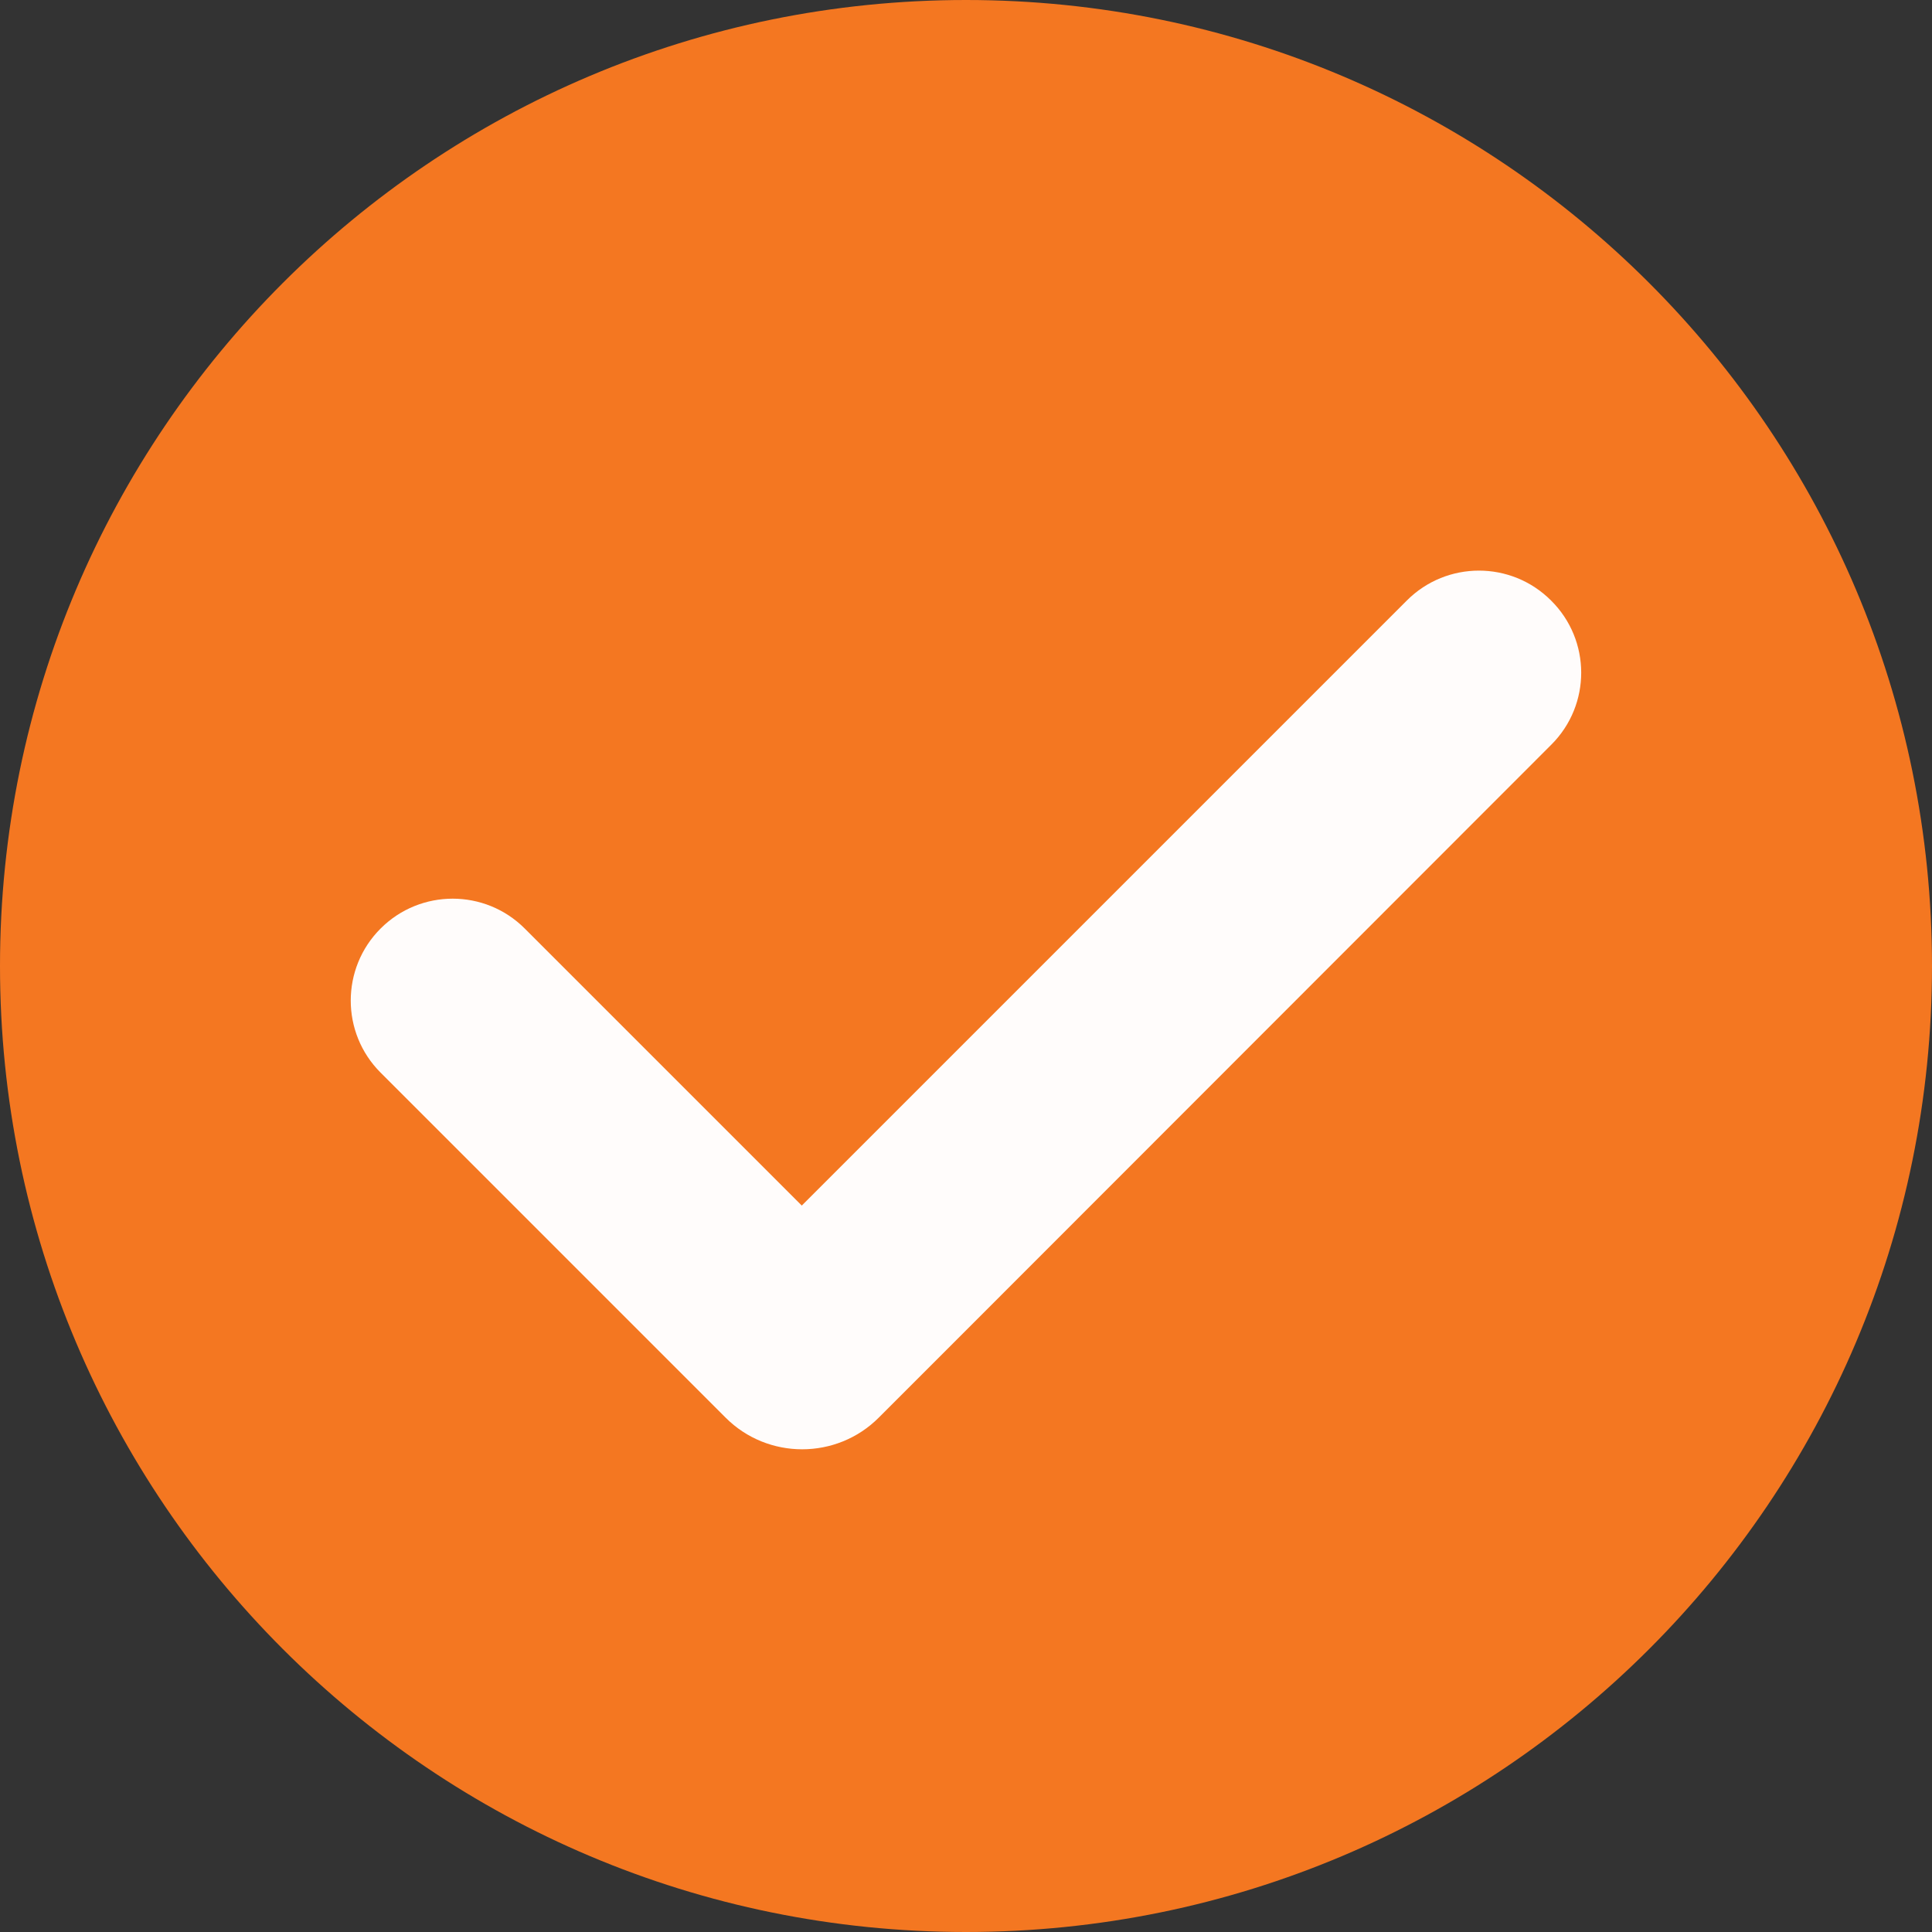
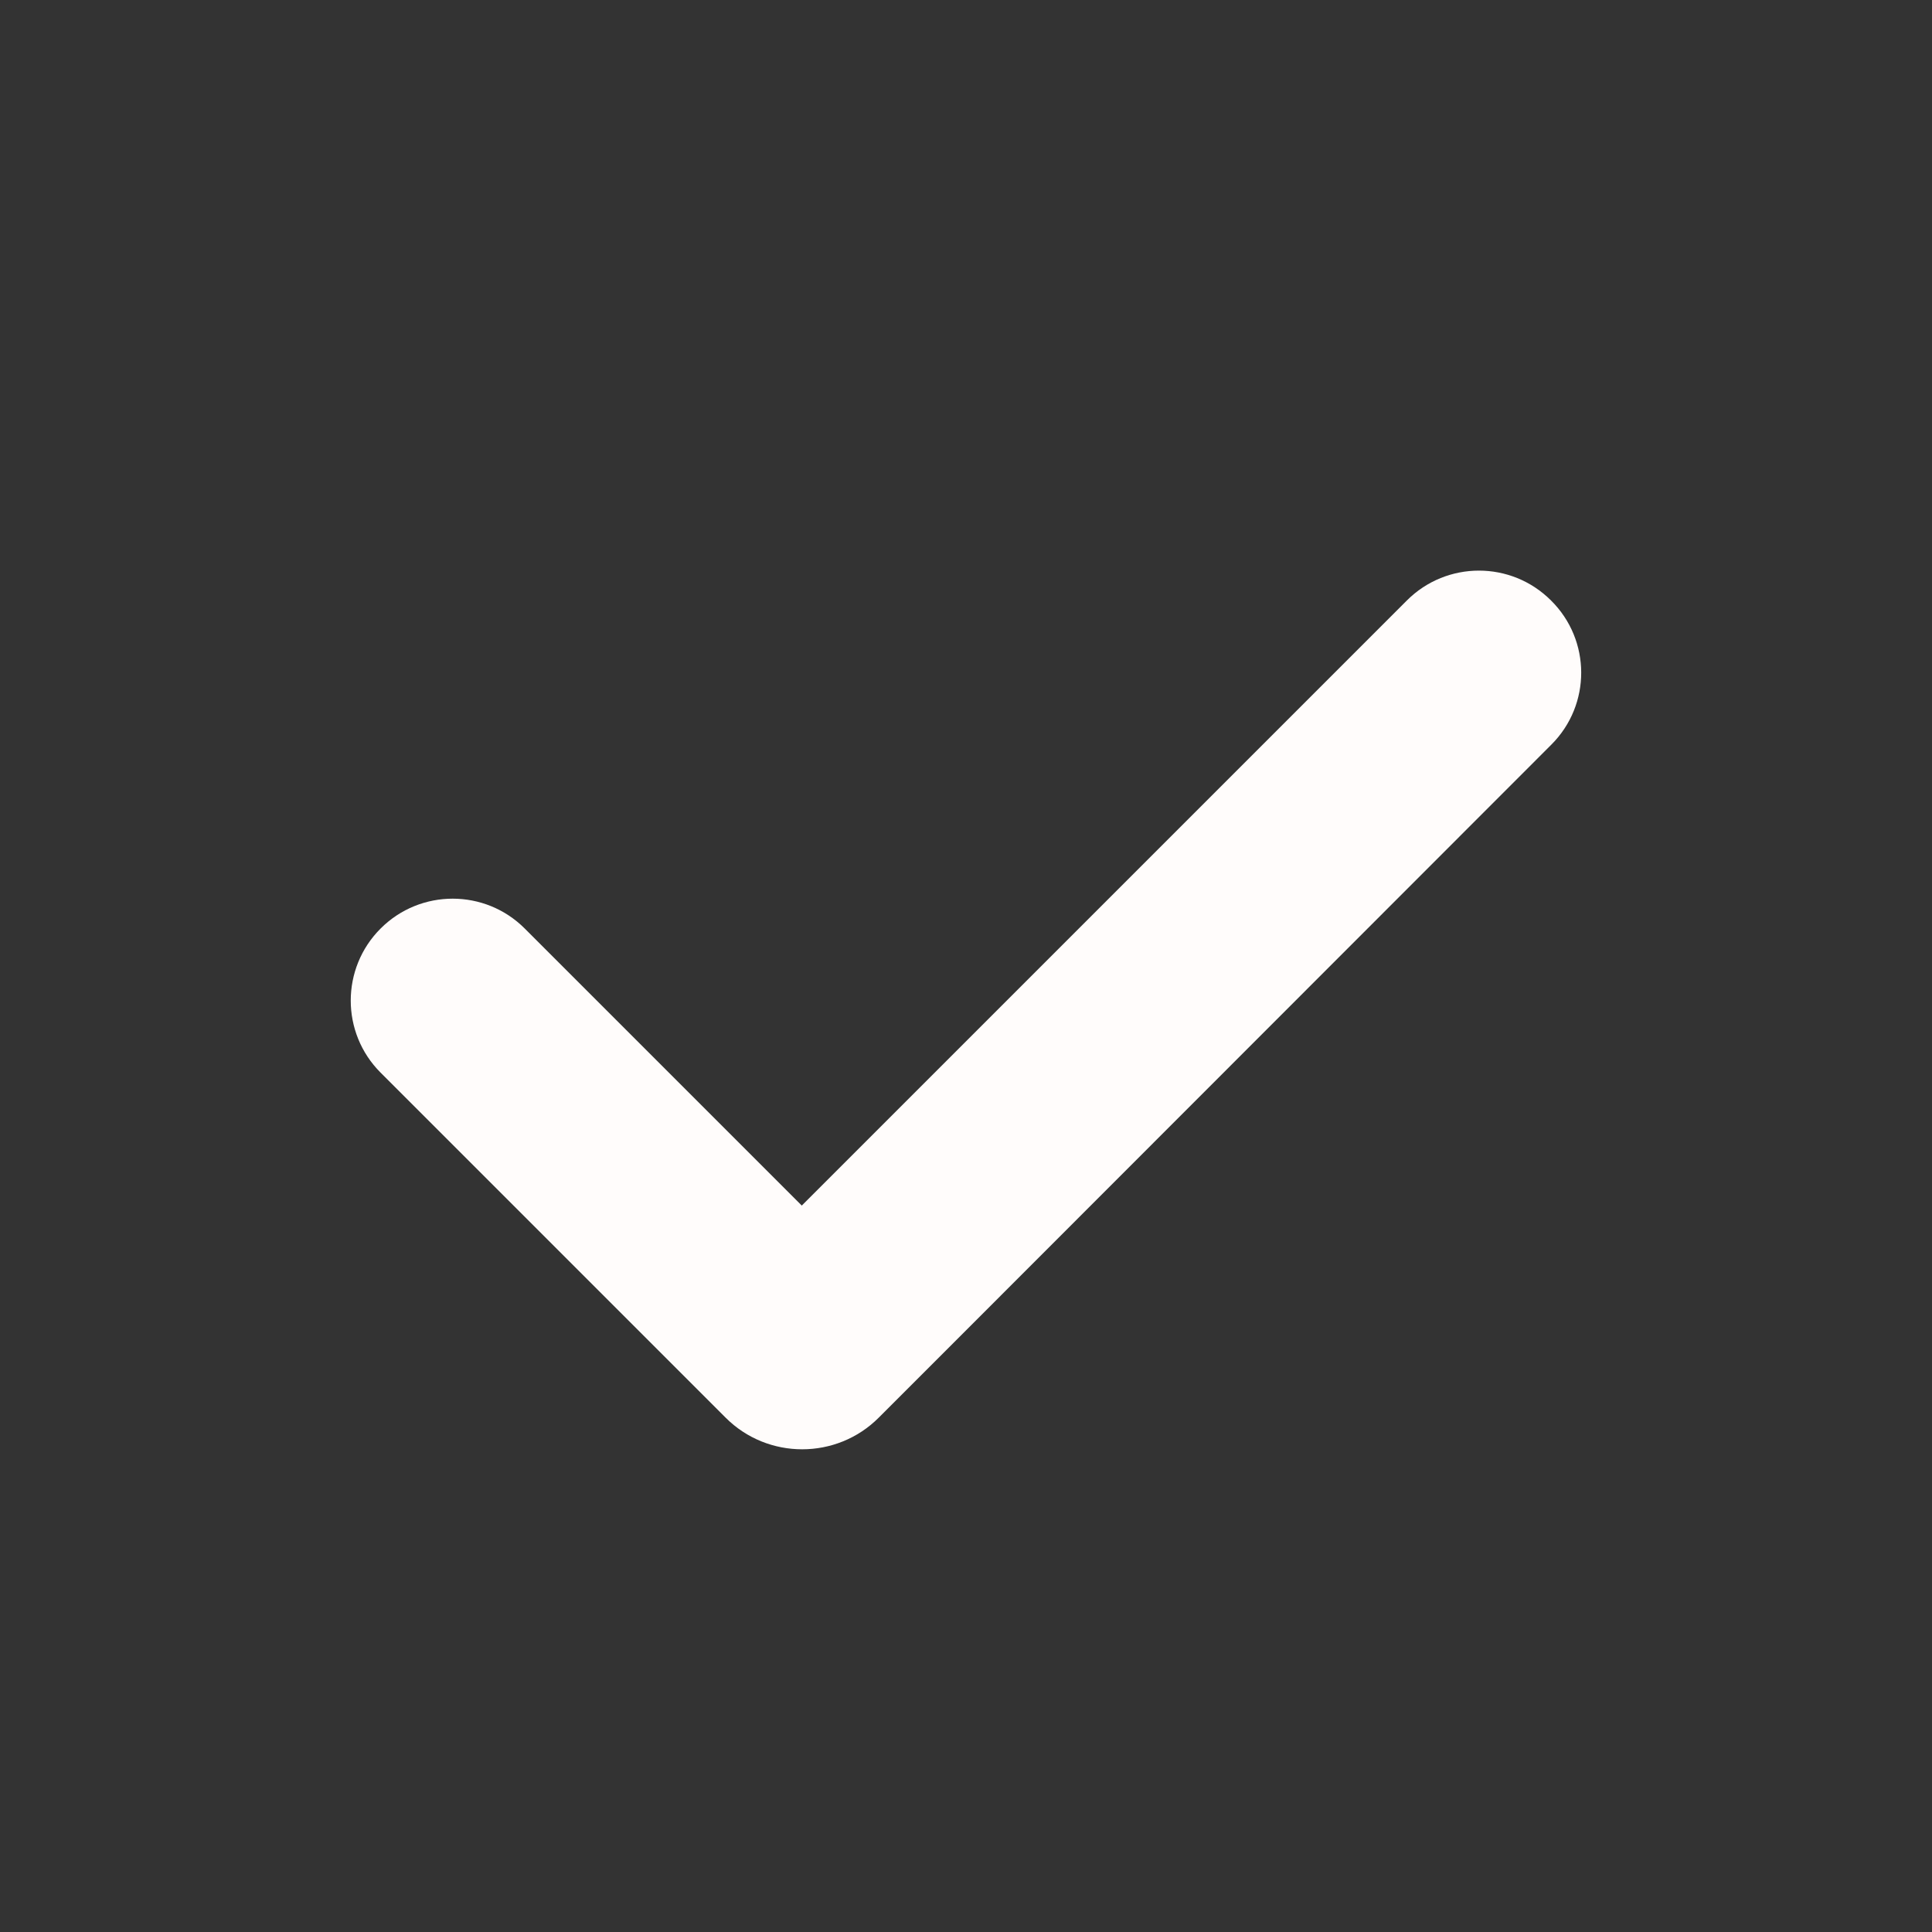
<svg xmlns="http://www.w3.org/2000/svg" width="500" zoomAndPan="magnify" viewBox="0 0 375 375" height="500" preserveAspectRatio="xMidYMid meet" version="1.2">
  <rect x="0" y="0" width="375" height="375" fill="#333333" stroke="none" />
  <g id="5068fee258">
-     <path style=" stroke:none;fill-rule:nonzero;fill:#f47721;fill-opacity:1;" d="M 375 187.5 C 375 291.074 291.074 375 187.5 375 C 83.926 375 0 291.074 0 187.5 C 0 83.926 83.926 0 187.5 0 C 291.074 0 375 83.926 375 187.5 Z M 375 187.5 " />
    <path style=" stroke:none;fill-rule:nonzero;fill:#fffcfb;fill-opacity:1;" d="M 301.125 144.523 L 183.676 262.051 L 170.551 275.176 C 162.375 283.352 149.023 283.352 140.852 275.176 L 73.875 208.199 C 66.148 200.477 66.148 187.949 73.875 180.227 C 81.602 172.5 94.125 172.5 101.852 180.227 L 155.625 234 L 273.074 116.551 C 280.801 108.824 293.324 108.824 301.051 116.551 C 308.852 124.273 308.852 136.801 301.125 144.523 Z M 301.125 144.523 " />
  </g>
</svg>